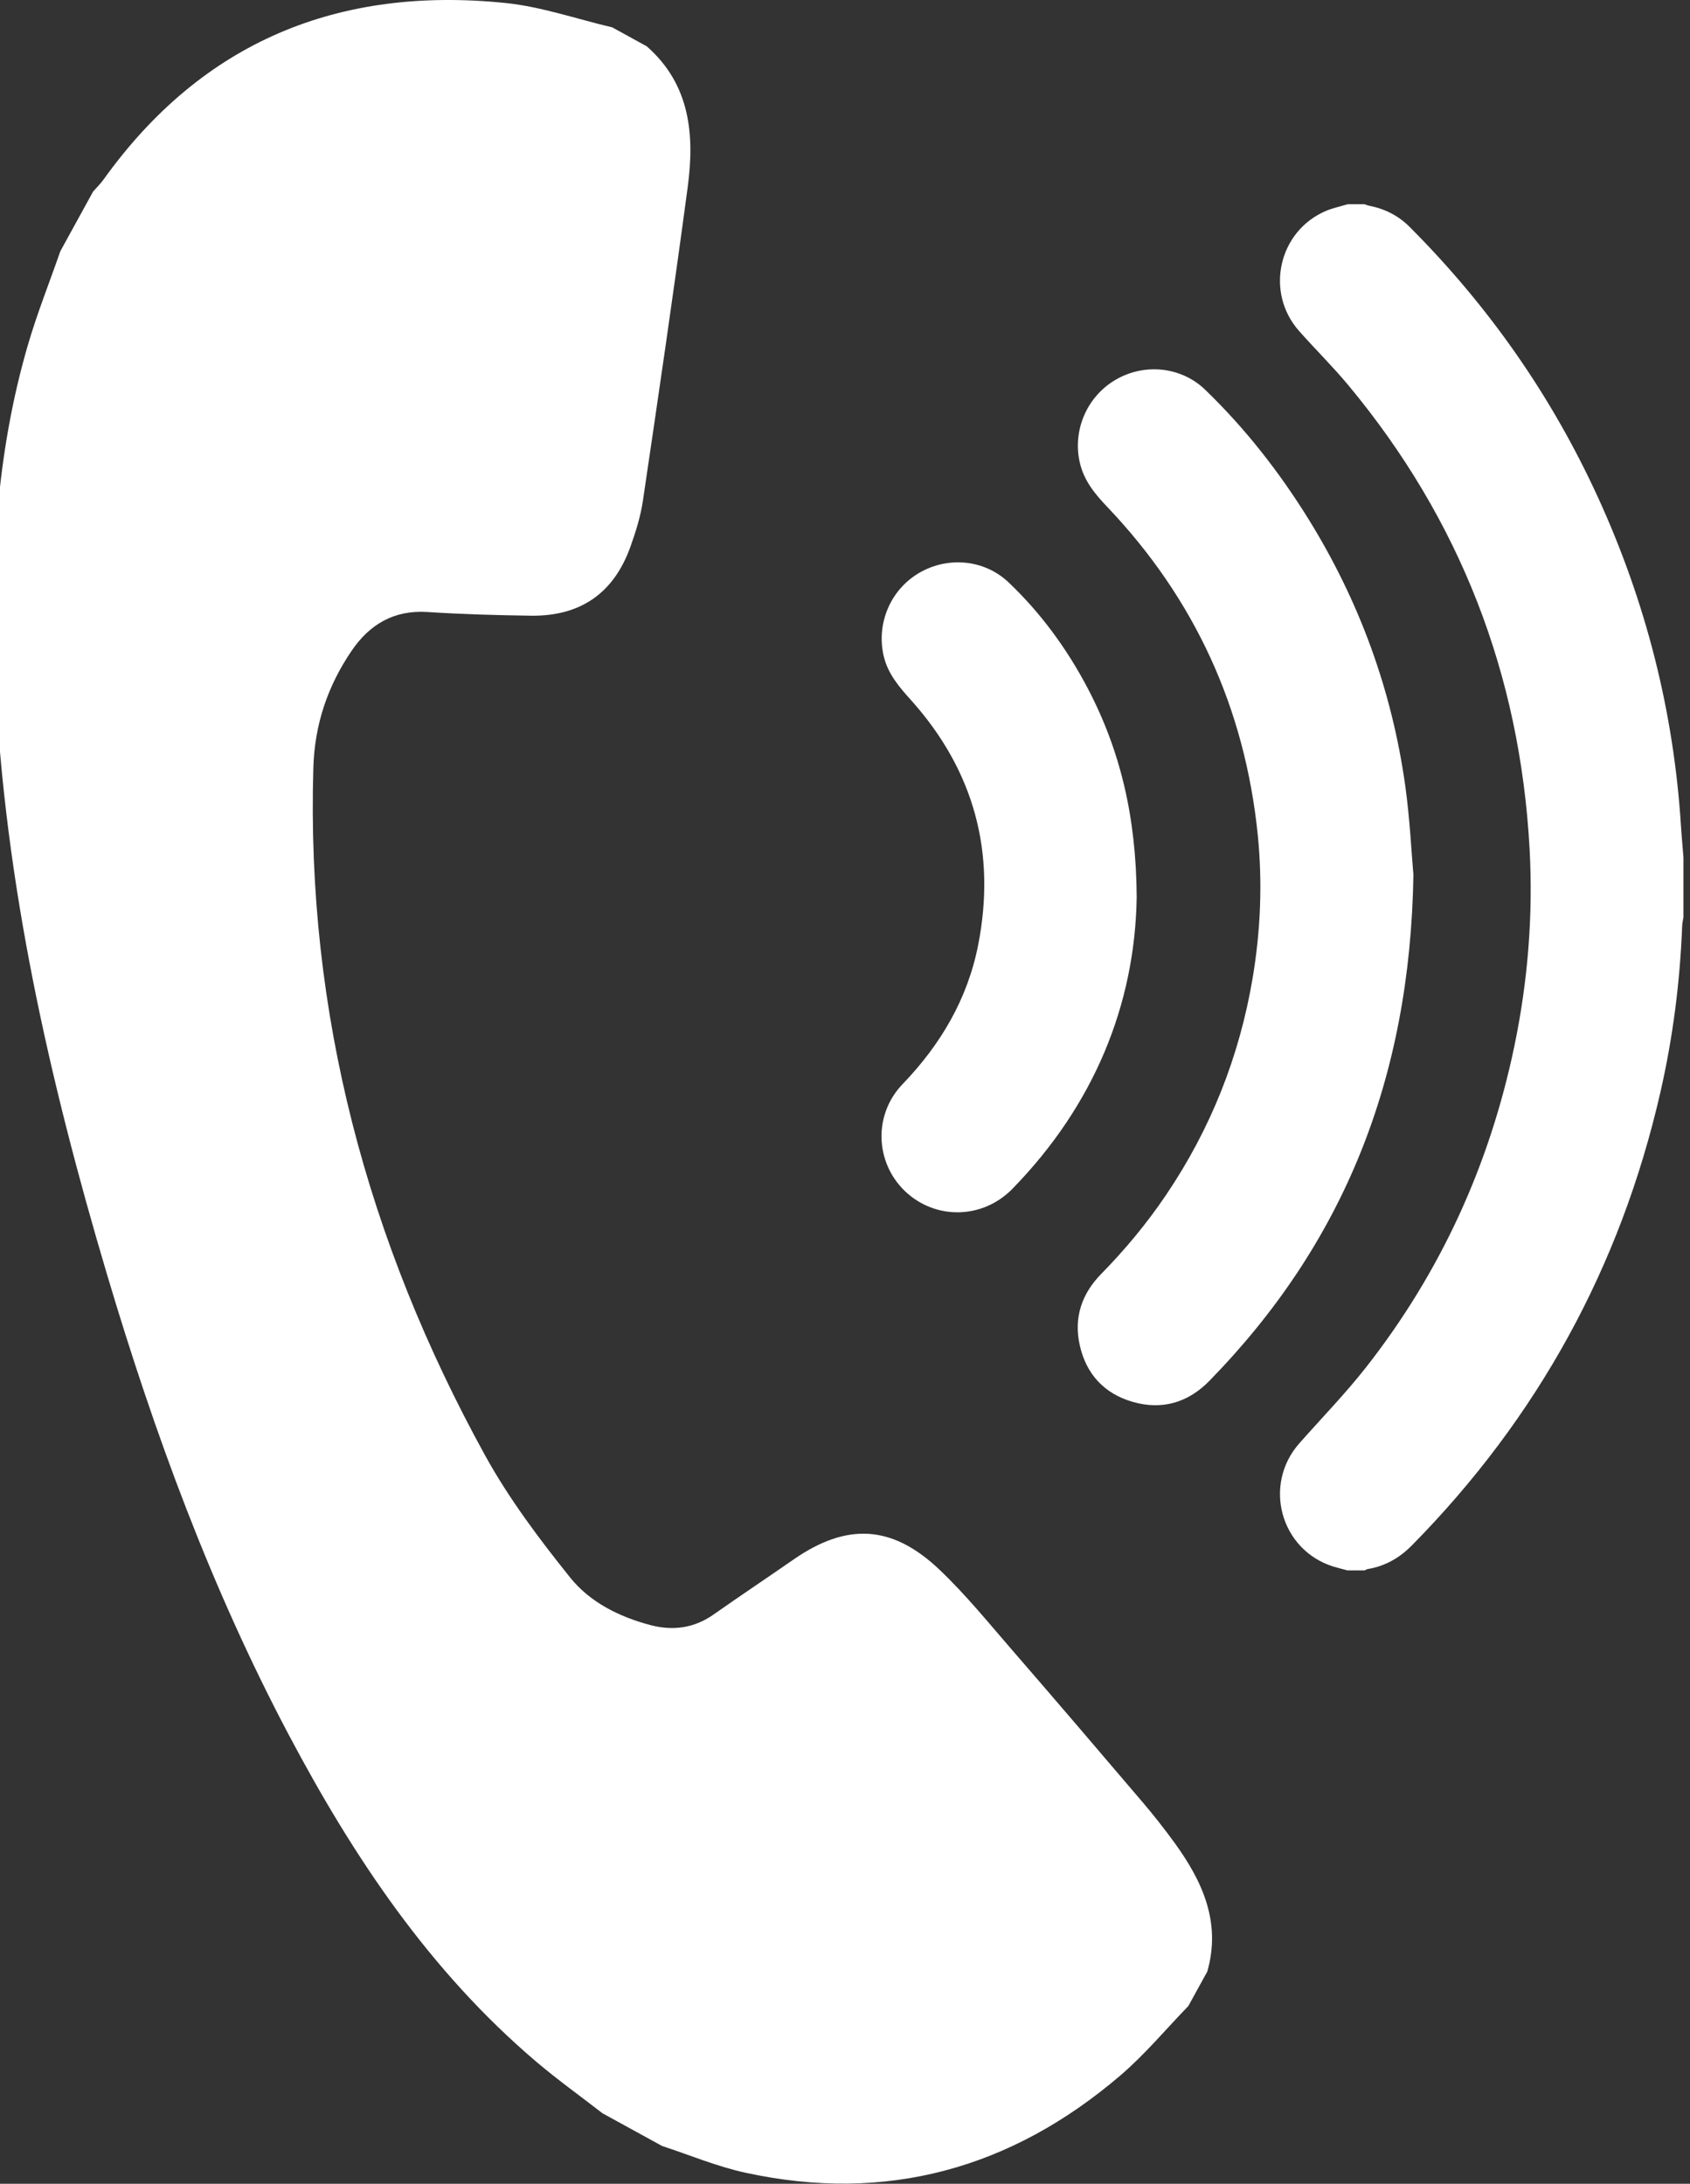
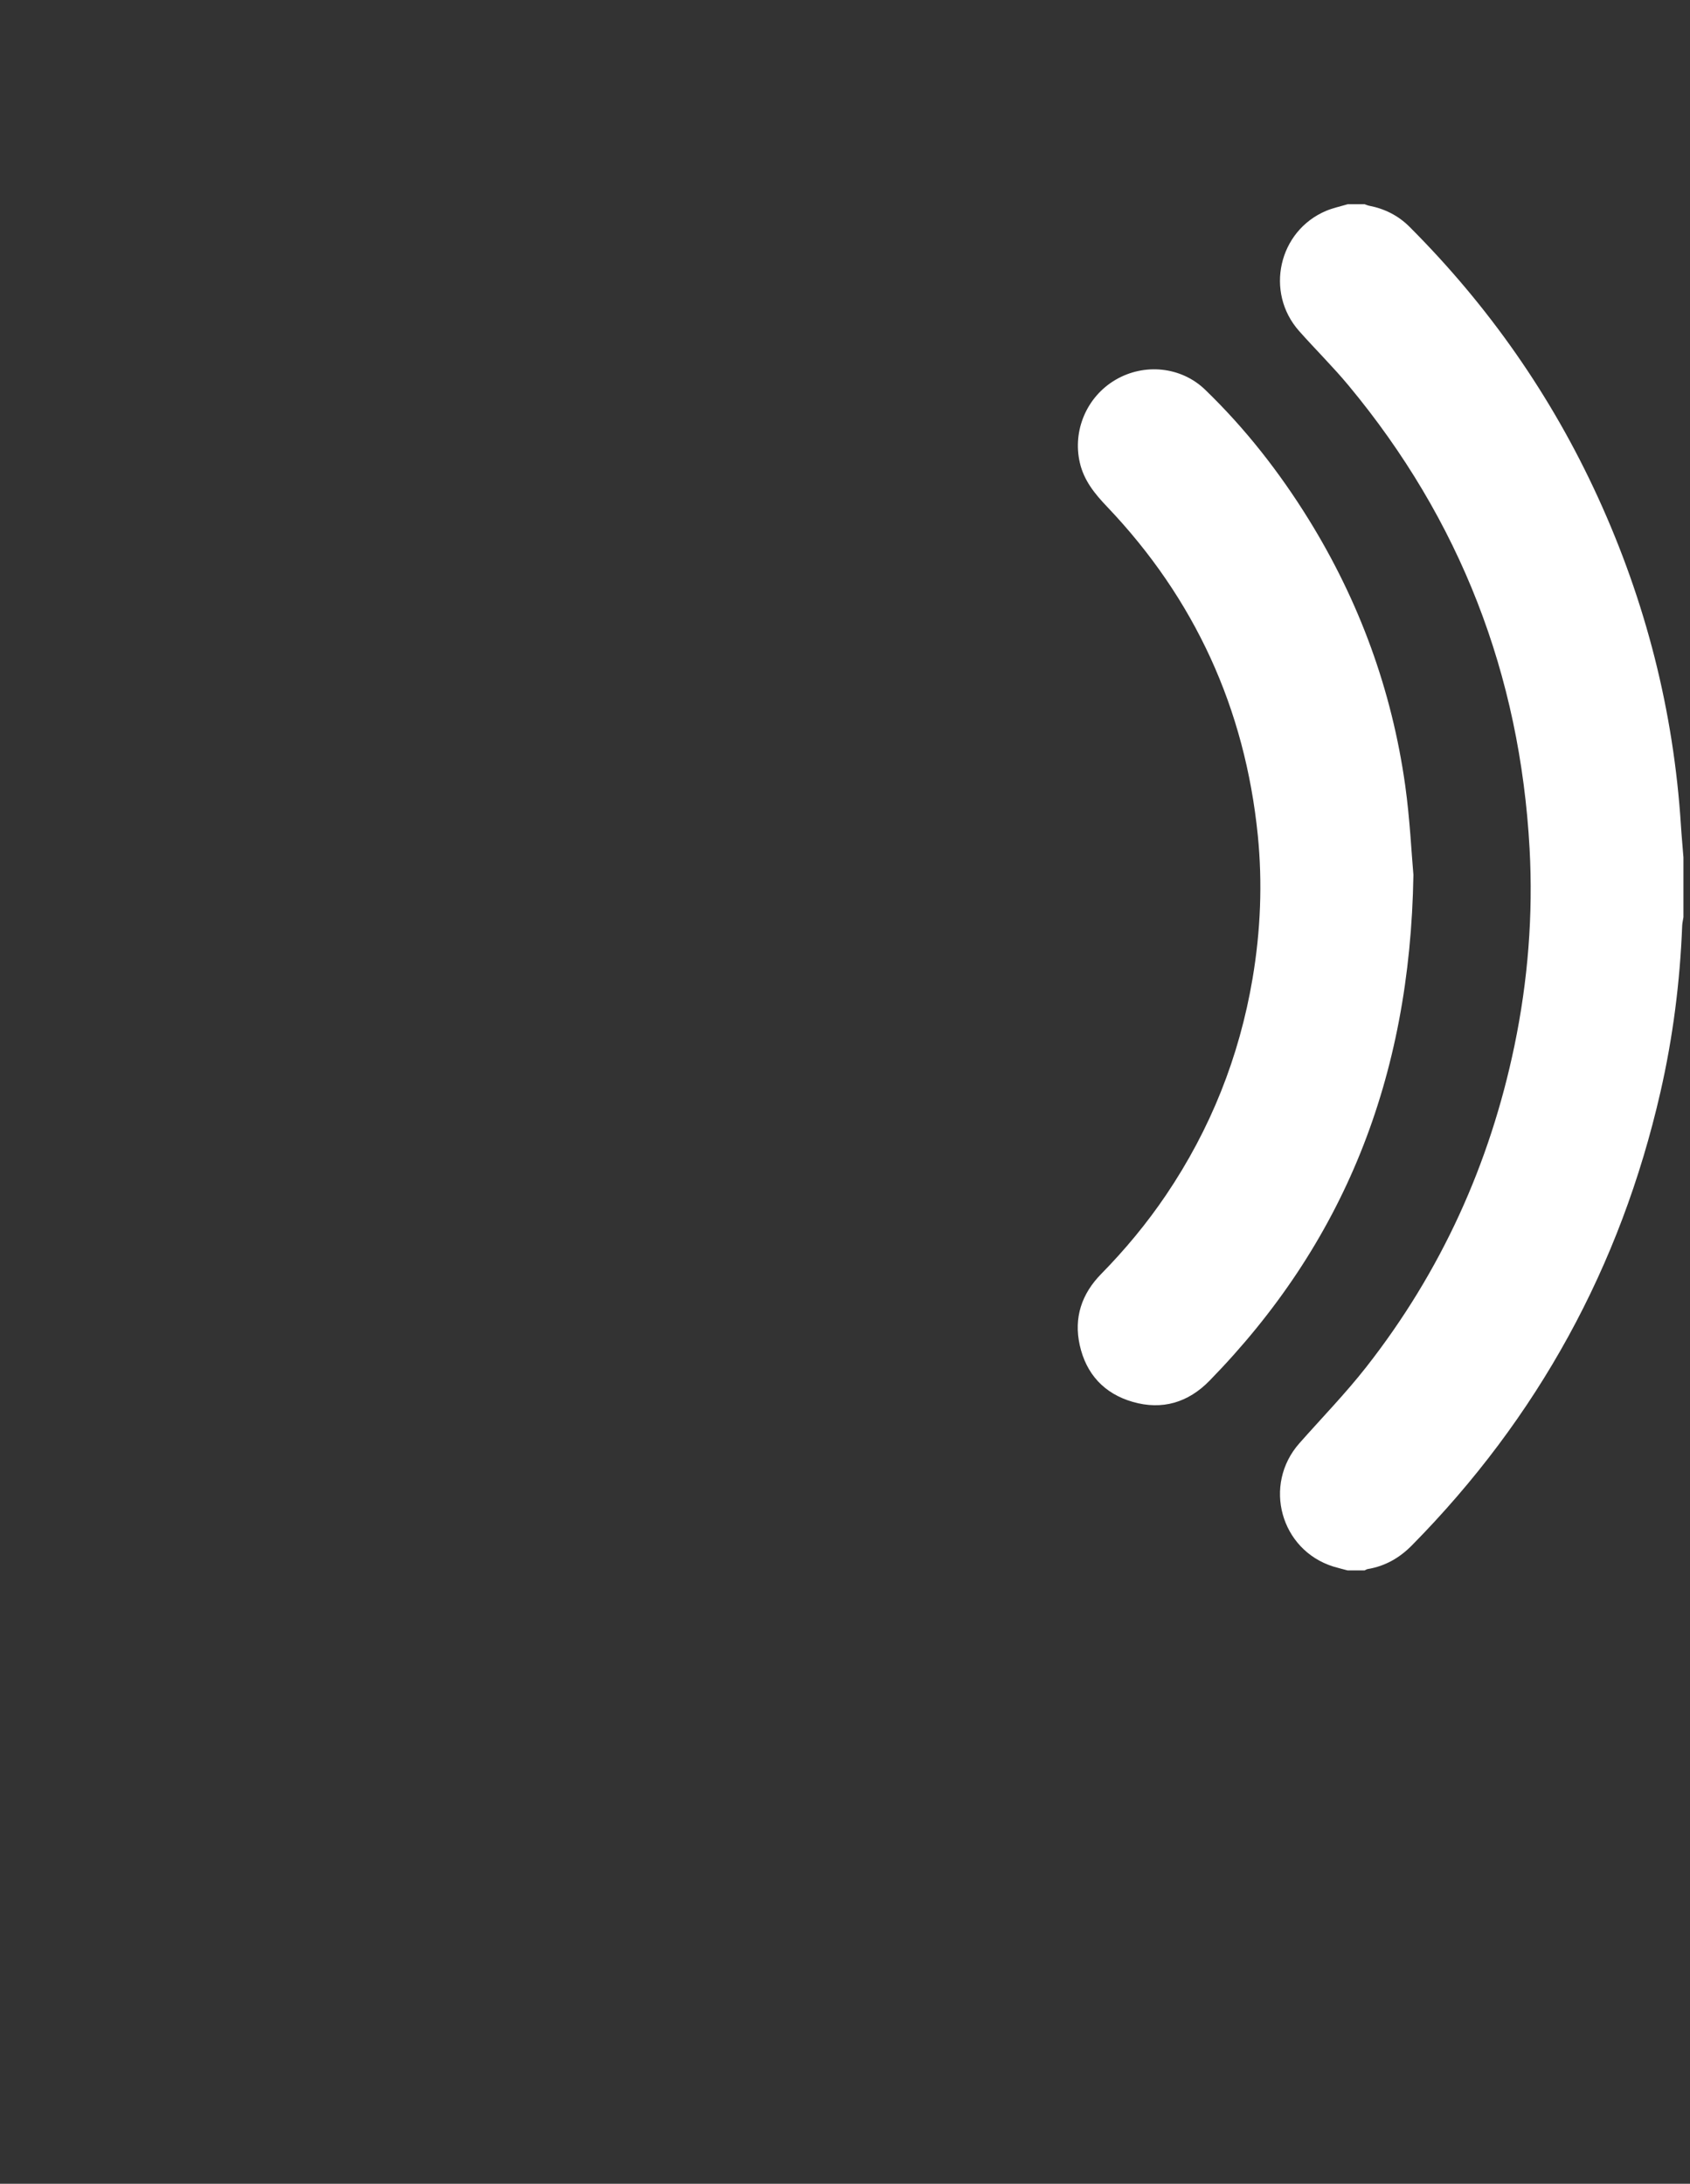
<svg xmlns="http://www.w3.org/2000/svg" version="1.1" id="Capa_1" x="0px" y="0px" viewBox="0 0 257.48 332.73" style="enable-background:new 0 0 257.48 332.73;" xml:space="preserve">
  <rect x="0" y="0" width="257.48" height="332.73" fill="#333333" stroke="none" />
  <style type="text/css">
	.st0{fill:#FFFFFF;}
</style>
  <g>
-     <path class="st0" d="M98.54,7.06c6.64,5.84,7.3,13.51,6.23,21.49c-2.13,15.91-4.46,31.8-6.81,47.68c-0.35,2.4-1.09,4.78-1.91,7.07   c-2.53,7.08-7.61,10.61-15.15,10.51c-5.26-0.07-10.53-0.22-15.78-0.56c-5.09-0.33-8.8,1.88-11.53,5.88   c-3.66,5.36-5.66,11.26-5.85,17.84c-1.1,37.36,8.22,72.15,26.13,104.72c3.64,6.62,8.27,12.78,13.01,18.69   c3.02,3.76,7.5,5.99,12.26,7.24c3.41,0.89,6.64,0.45,9.6-1.64c4.01-2.82,8.09-5.54,12.11-8.33c8.15-5.67,15.07-5.36,22.33,1.56   c3.93,3.74,7.38,7.99,10.94,12.1c6.71,7.74,13.37,15.54,20.01,23.34c1.7,2,3.33,4.08,4.87,6.2c4.23,5.85,7.06,12.08,4.94,19.54   c-0.96,1.75-1.93,3.51-2.89,5.26c-3.44,3.55-6.63,7.39-10.37,10.59c-16.62,14.21-35.68,19.5-57.19,14.79   c-4.29-0.94-8.41-2.68-12.61-4.05c-3.03-1.66-6.06-3.33-9.09-4.99c-3.36-2.61-6.83-5.09-10.07-7.84   c-16.26-13.81-27.86-31.19-37.73-49.83c-11.82-22.34-20.49-45.95-27.68-70.12c-8.8-29.6-15.6-59.61-17.04-90.59   c-0.8-17.22,0.11-34.31,4.96-50.98c1.41-4.85,3.3-9.57,4.96-14.35c1.66-3.03,3.33-6.06,4.99-9.09c0.53-0.61,1.12-1.17,1.59-1.83   C30.85,6.31,51.57-2.13,76.96,0.45c5.51,0.56,10.88,2.44,16.32,3.72C95.03,5.13,96.78,6.09,98.54,7.06z" />
    <path class="st0" d="M205.32,239.28c-0.73-0.2-1.46-0.37-2.18-0.59c-8.05-2.52-10.78-12.45-5.17-18.79   c3.42-3.87,7.03-7.58,10.21-11.64c11.36-14.51,18.8-30.87,22.55-48.91c2.06-9.92,2.86-19.95,2.31-30.05   c-1.46-26.51-10.57-50.08-27.56-70.54c-2.4-2.89-5.08-5.53-7.57-8.34c-5.22-5.91-3.12-15.23,4.12-18.29   c1.05-0.44,2.19-0.68,3.29-1.01c0.87,0,1.73,0,2.6,0c0.23,0.08,0.46,0.19,0.69,0.23c2.37,0.46,4.43,1.5,6.14,3.21   c12.01,12.02,21.61,25.72,28.69,41.18c7.29,15.91,11.55,32.59,12.66,50.06c0.1,1.61,0.26,3.23,0.38,4.84c0,3.04,0,6.07,0,9.11   c-0.06,0.42-0.17,0.85-0.19,1.27c-0.33,8.57-1.41,17.04-3.32,25.4c-6.08,26.59-18.7,49.6-37.85,69.03   c-1.88,1.91-4.08,3.18-6.74,3.62c-0.17,0.03-0.32,0.14-0.48,0.21C207.05,239.28,206.19,239.28,205.32,239.28z" />
    <path class="st0" d="M215.34,133.3c-0.5,31.07-10.67,56.19-31.07,77.08c-3.25,3.33-7.21,4.51-11.69,3.22   c-4.34-1.25-7.1-4.23-8.08-8.66c-0.92-4.16,0.29-7.79,3.26-10.82c3.65-3.72,6.97-7.72,9.89-12.04   c6.79-10.05,11.17-21.06,13.19-33.02c1.22-7.24,1.52-14.52,0.79-21.81c-1.95-19.27-9.58-35.99-22.95-50.03   c-1.87-1.96-3.53-3.98-4.16-6.71c-1.14-4.91,1.05-10.07,5.44-12.64c4.38-2.57,10-2.02,13.65,1.51c6.11,5.9,11.31,12.55,15.78,19.77   c7.72,12.48,12.66,26,14.7,40.52C214.81,124.83,215.05,130.04,215.34,133.3z" />
-     <path class="st0" d="M173.18,136.7c-0.25,16.31-6.47,31.68-18.95,44.45c-4.54,4.64-11.76,4.75-16.37,0.32   c-4.56-4.39-4.8-11.65-0.35-16.28c5.8-6.03,9.9-12.97,11.52-21.21c2.77-14.13-0.64-26.63-10.28-37.36c-1.81-2.01-3.51-4-4.13-6.73   c-1.11-4.9,1.04-10.01,5.37-12.57c4.38-2.59,9.97-2.1,13.67,1.41c4.88,4.64,8.82,10.02,11.97,15.97   C170.66,114.23,173.11,124.42,173.18,136.7z" />
  </g>
</svg>